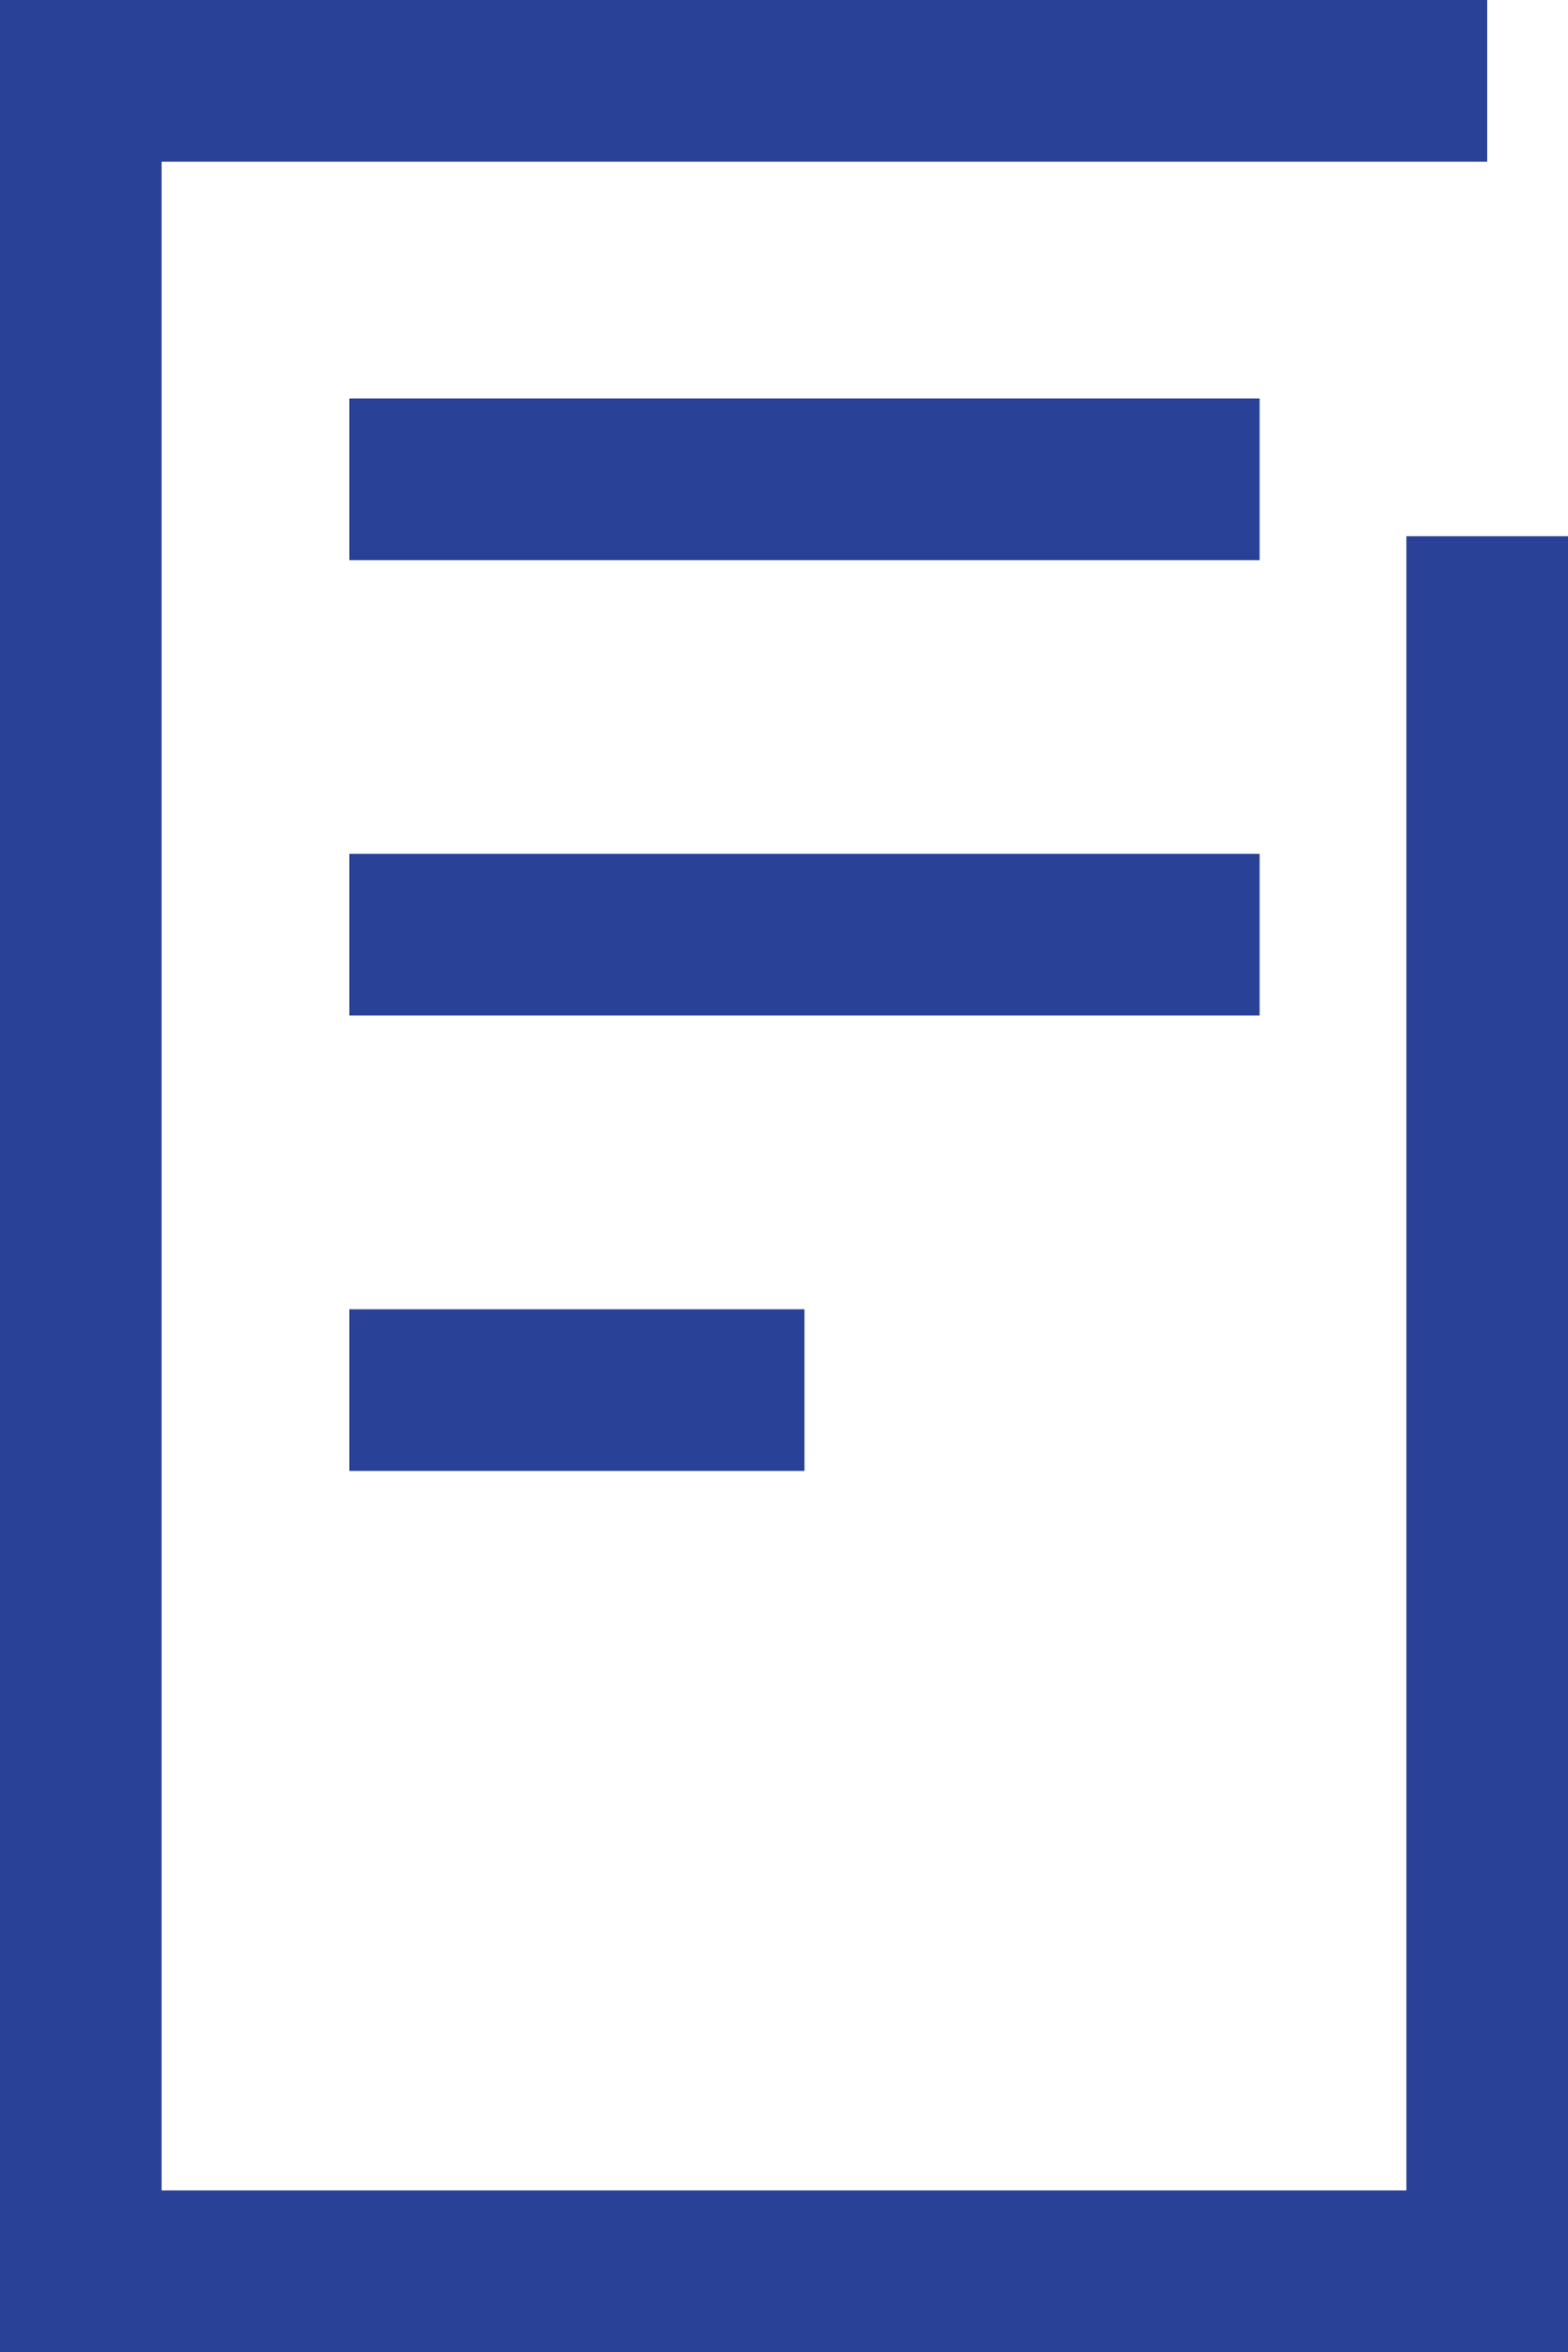
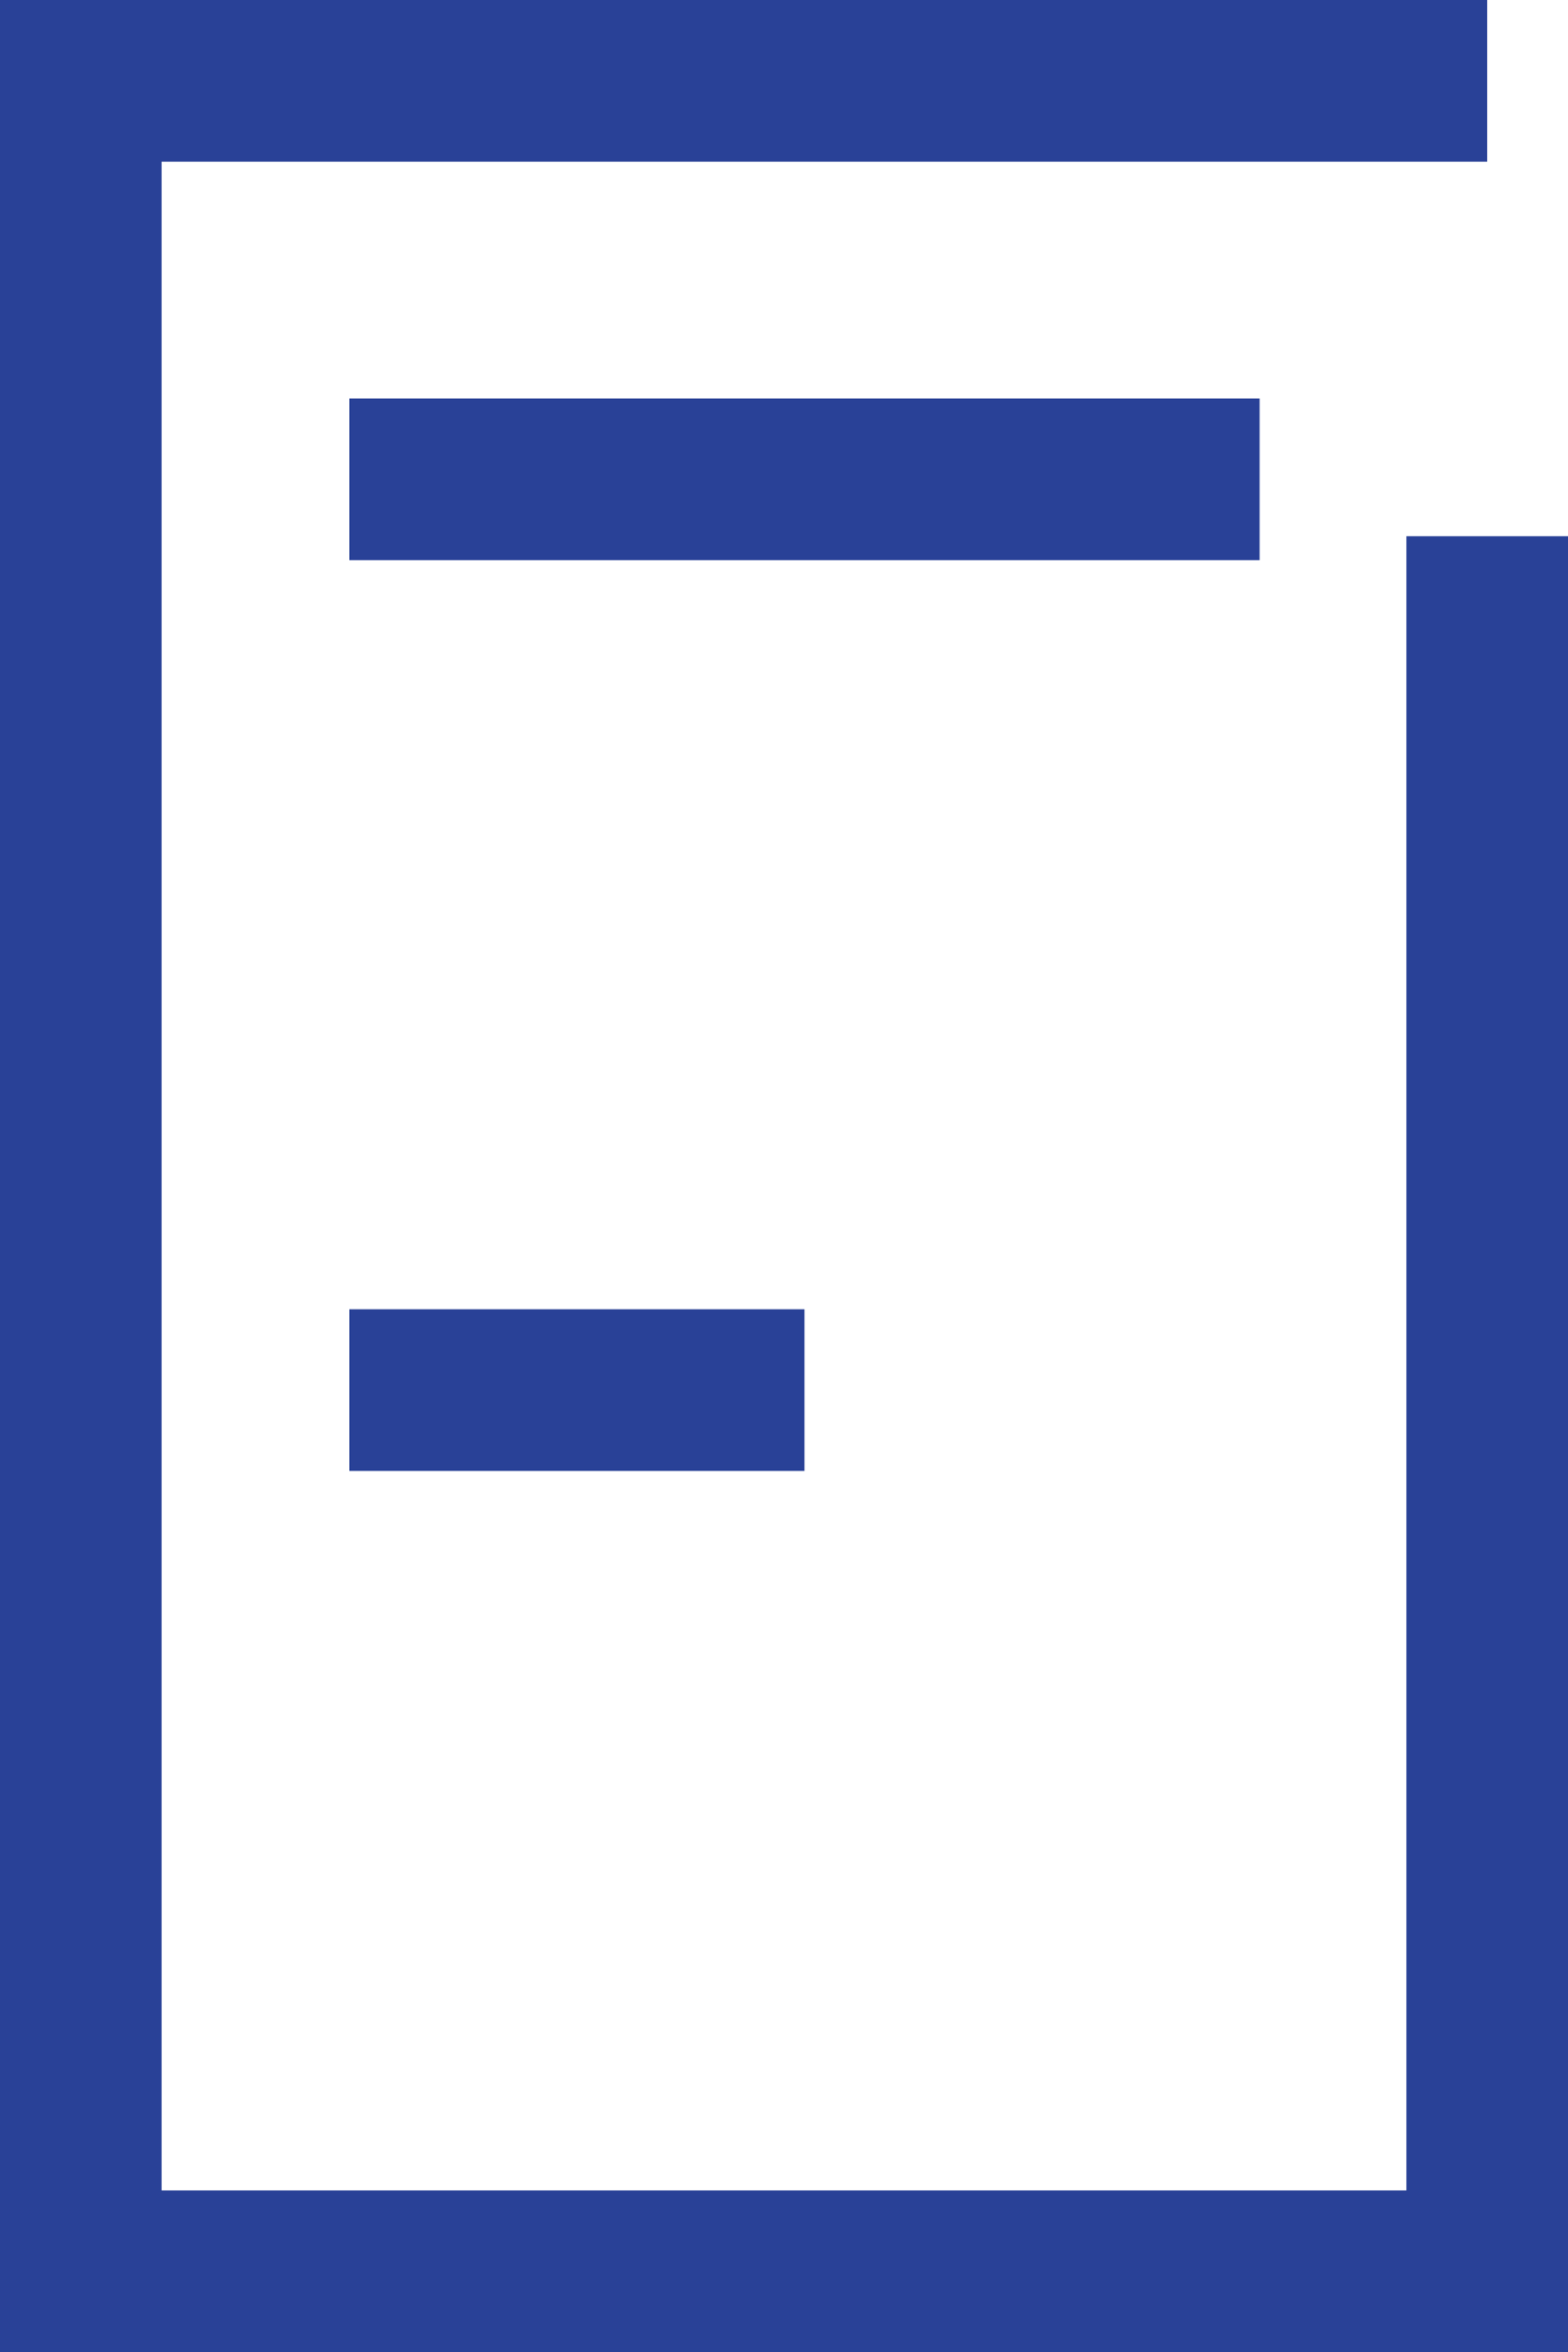
<svg xmlns="http://www.w3.org/2000/svg" id="_レイヤー_2" data-name="レイヤー 2" width="13.78" height="20.66" viewBox="0 0 13.78 20.66">
  <defs>
    <style>
      .cls-1 {
        fill: none;
        stroke: #294197;
        stroke-miterlimit: 10;
        stroke-width: 1.42px;
      }
    </style>
  </defs>
  <g id="_レイヤー_1-2" data-name="レイヤー 1">
    <g>
      <polyline class="cls-1" points="13.07 .71 .71 .71 .71 19.95 13.07 19.95 13.07 4.71" />
      <line class="cls-1" x1="3.07" y1="4.21" x2="11.07" y2="4.21" />
-       <line class="cls-1" x1="3.07" y1="8.21" x2="11.07" y2="8.21" />
      <line class="cls-1" x1="3.07" y1="12.21" x2="7.07" y2="12.21" />
    </g>
  </g>
</svg>